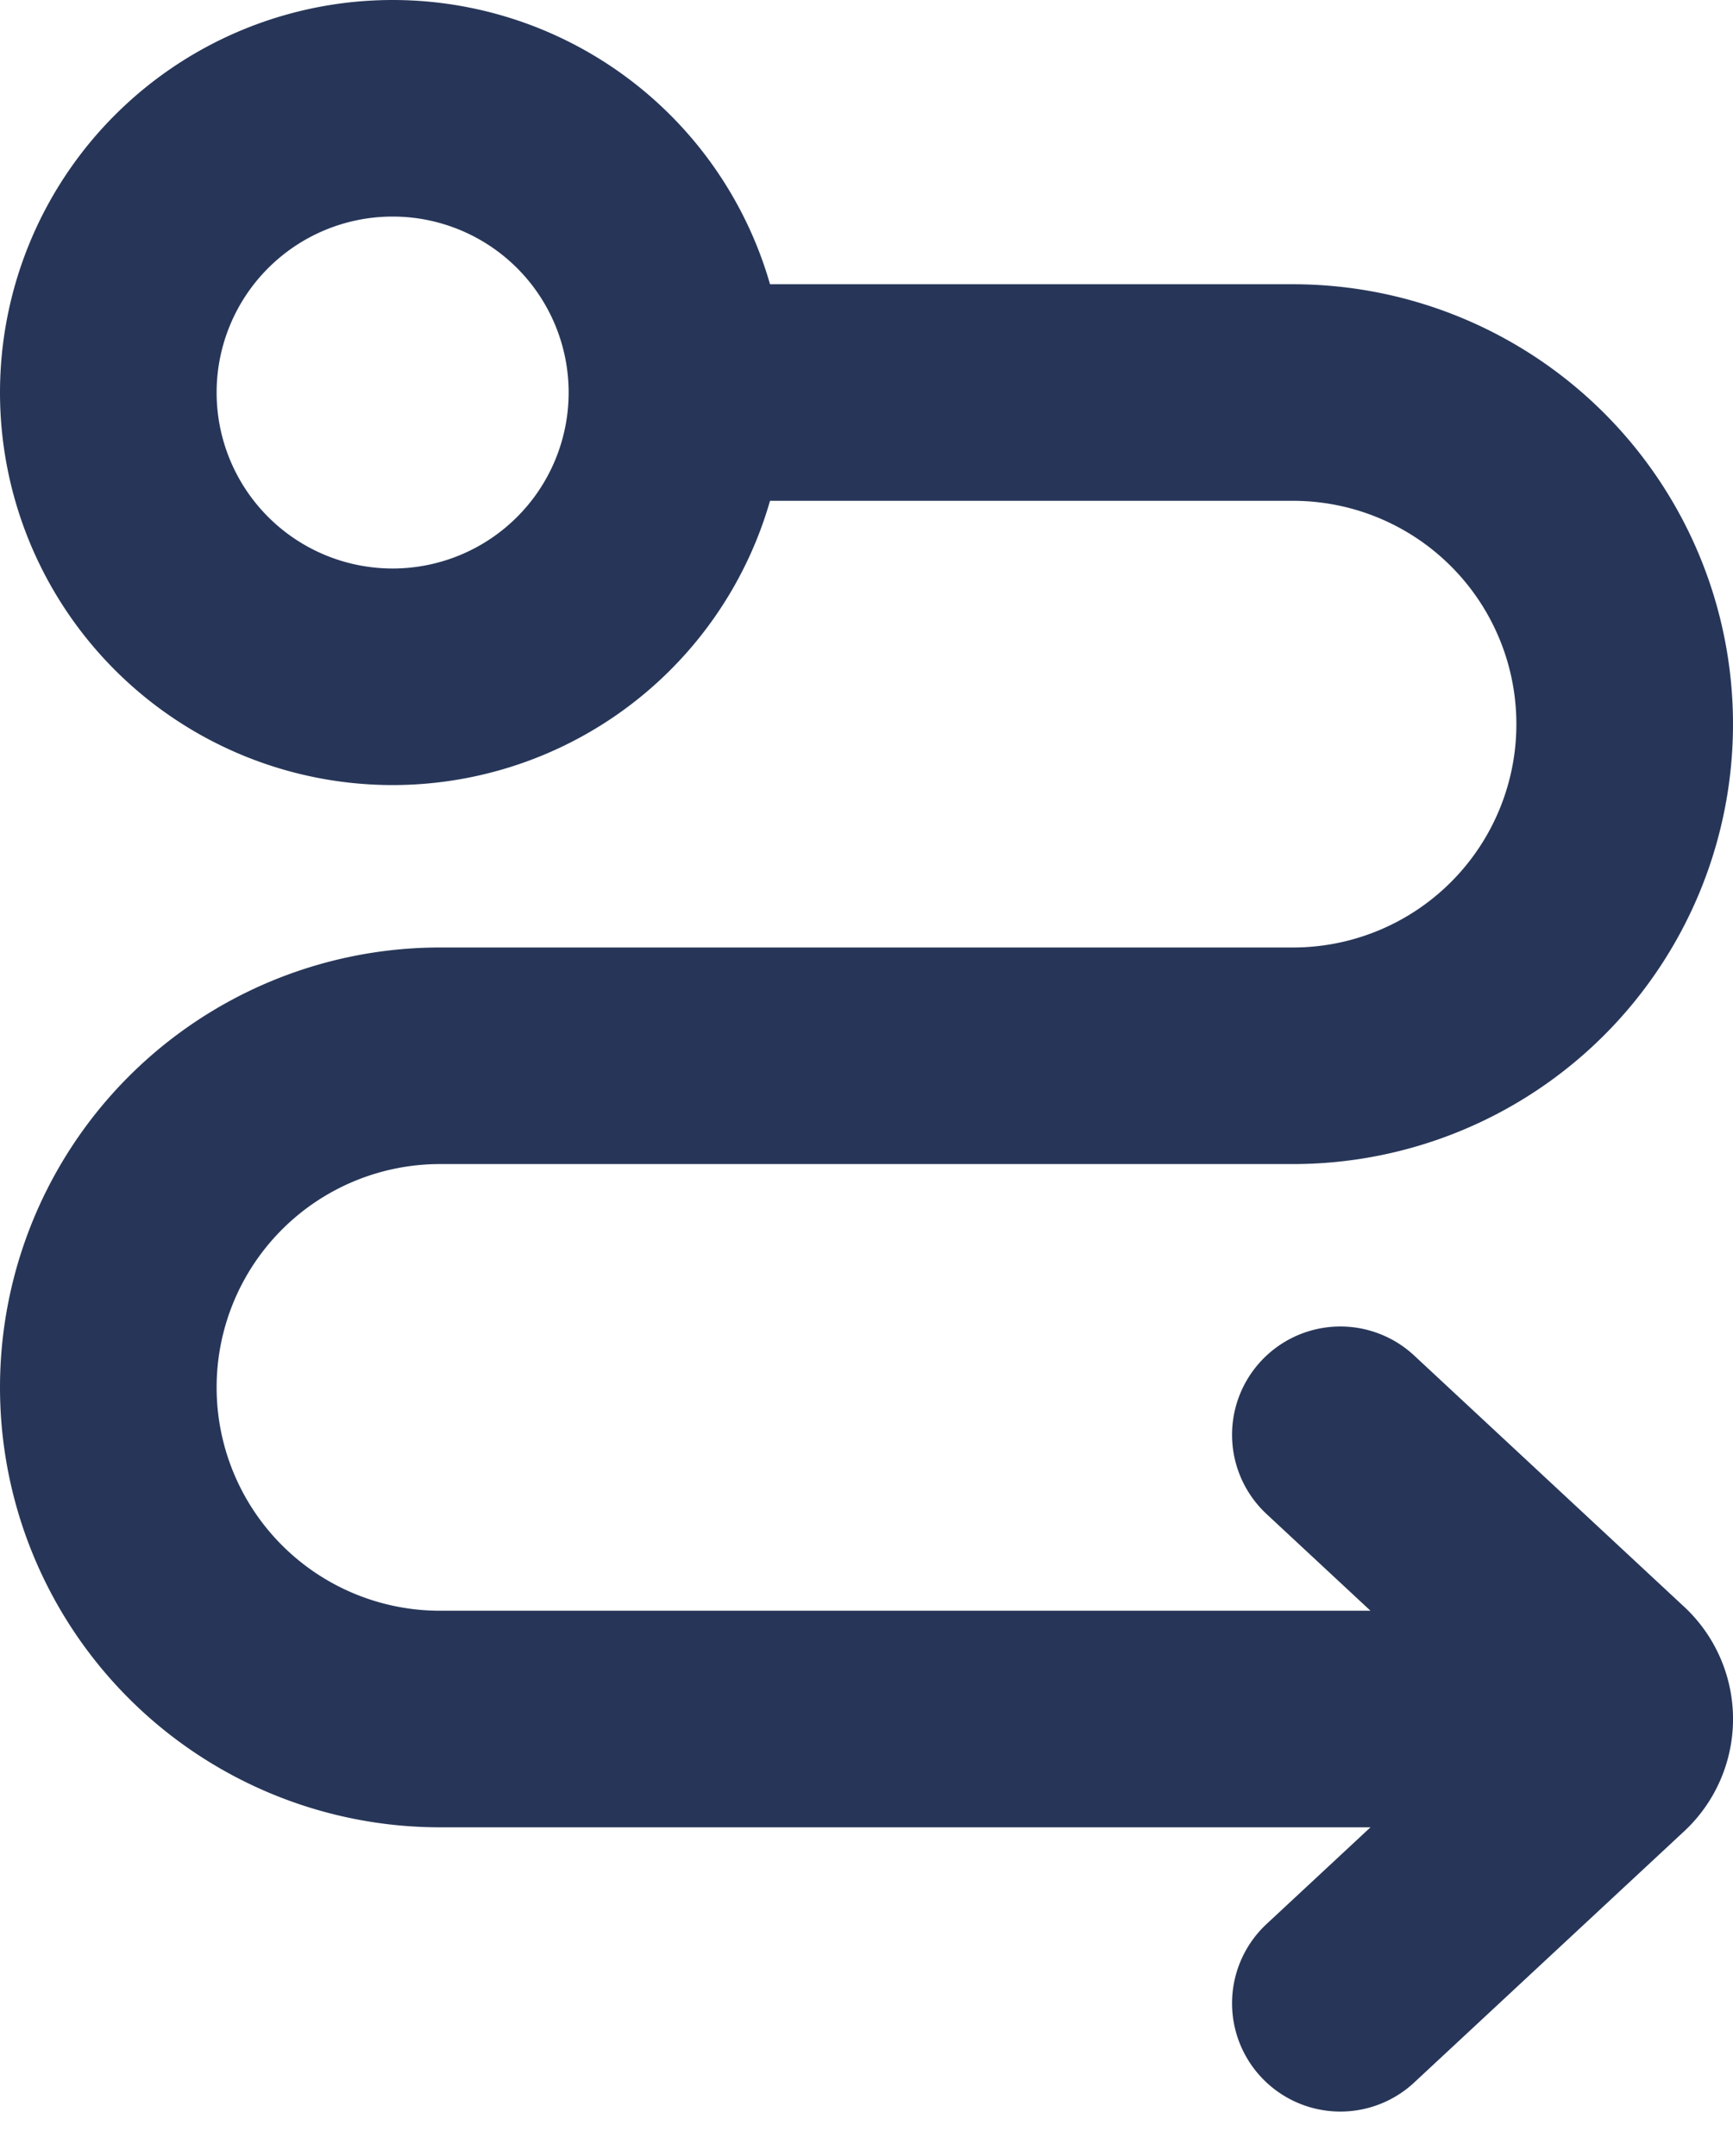
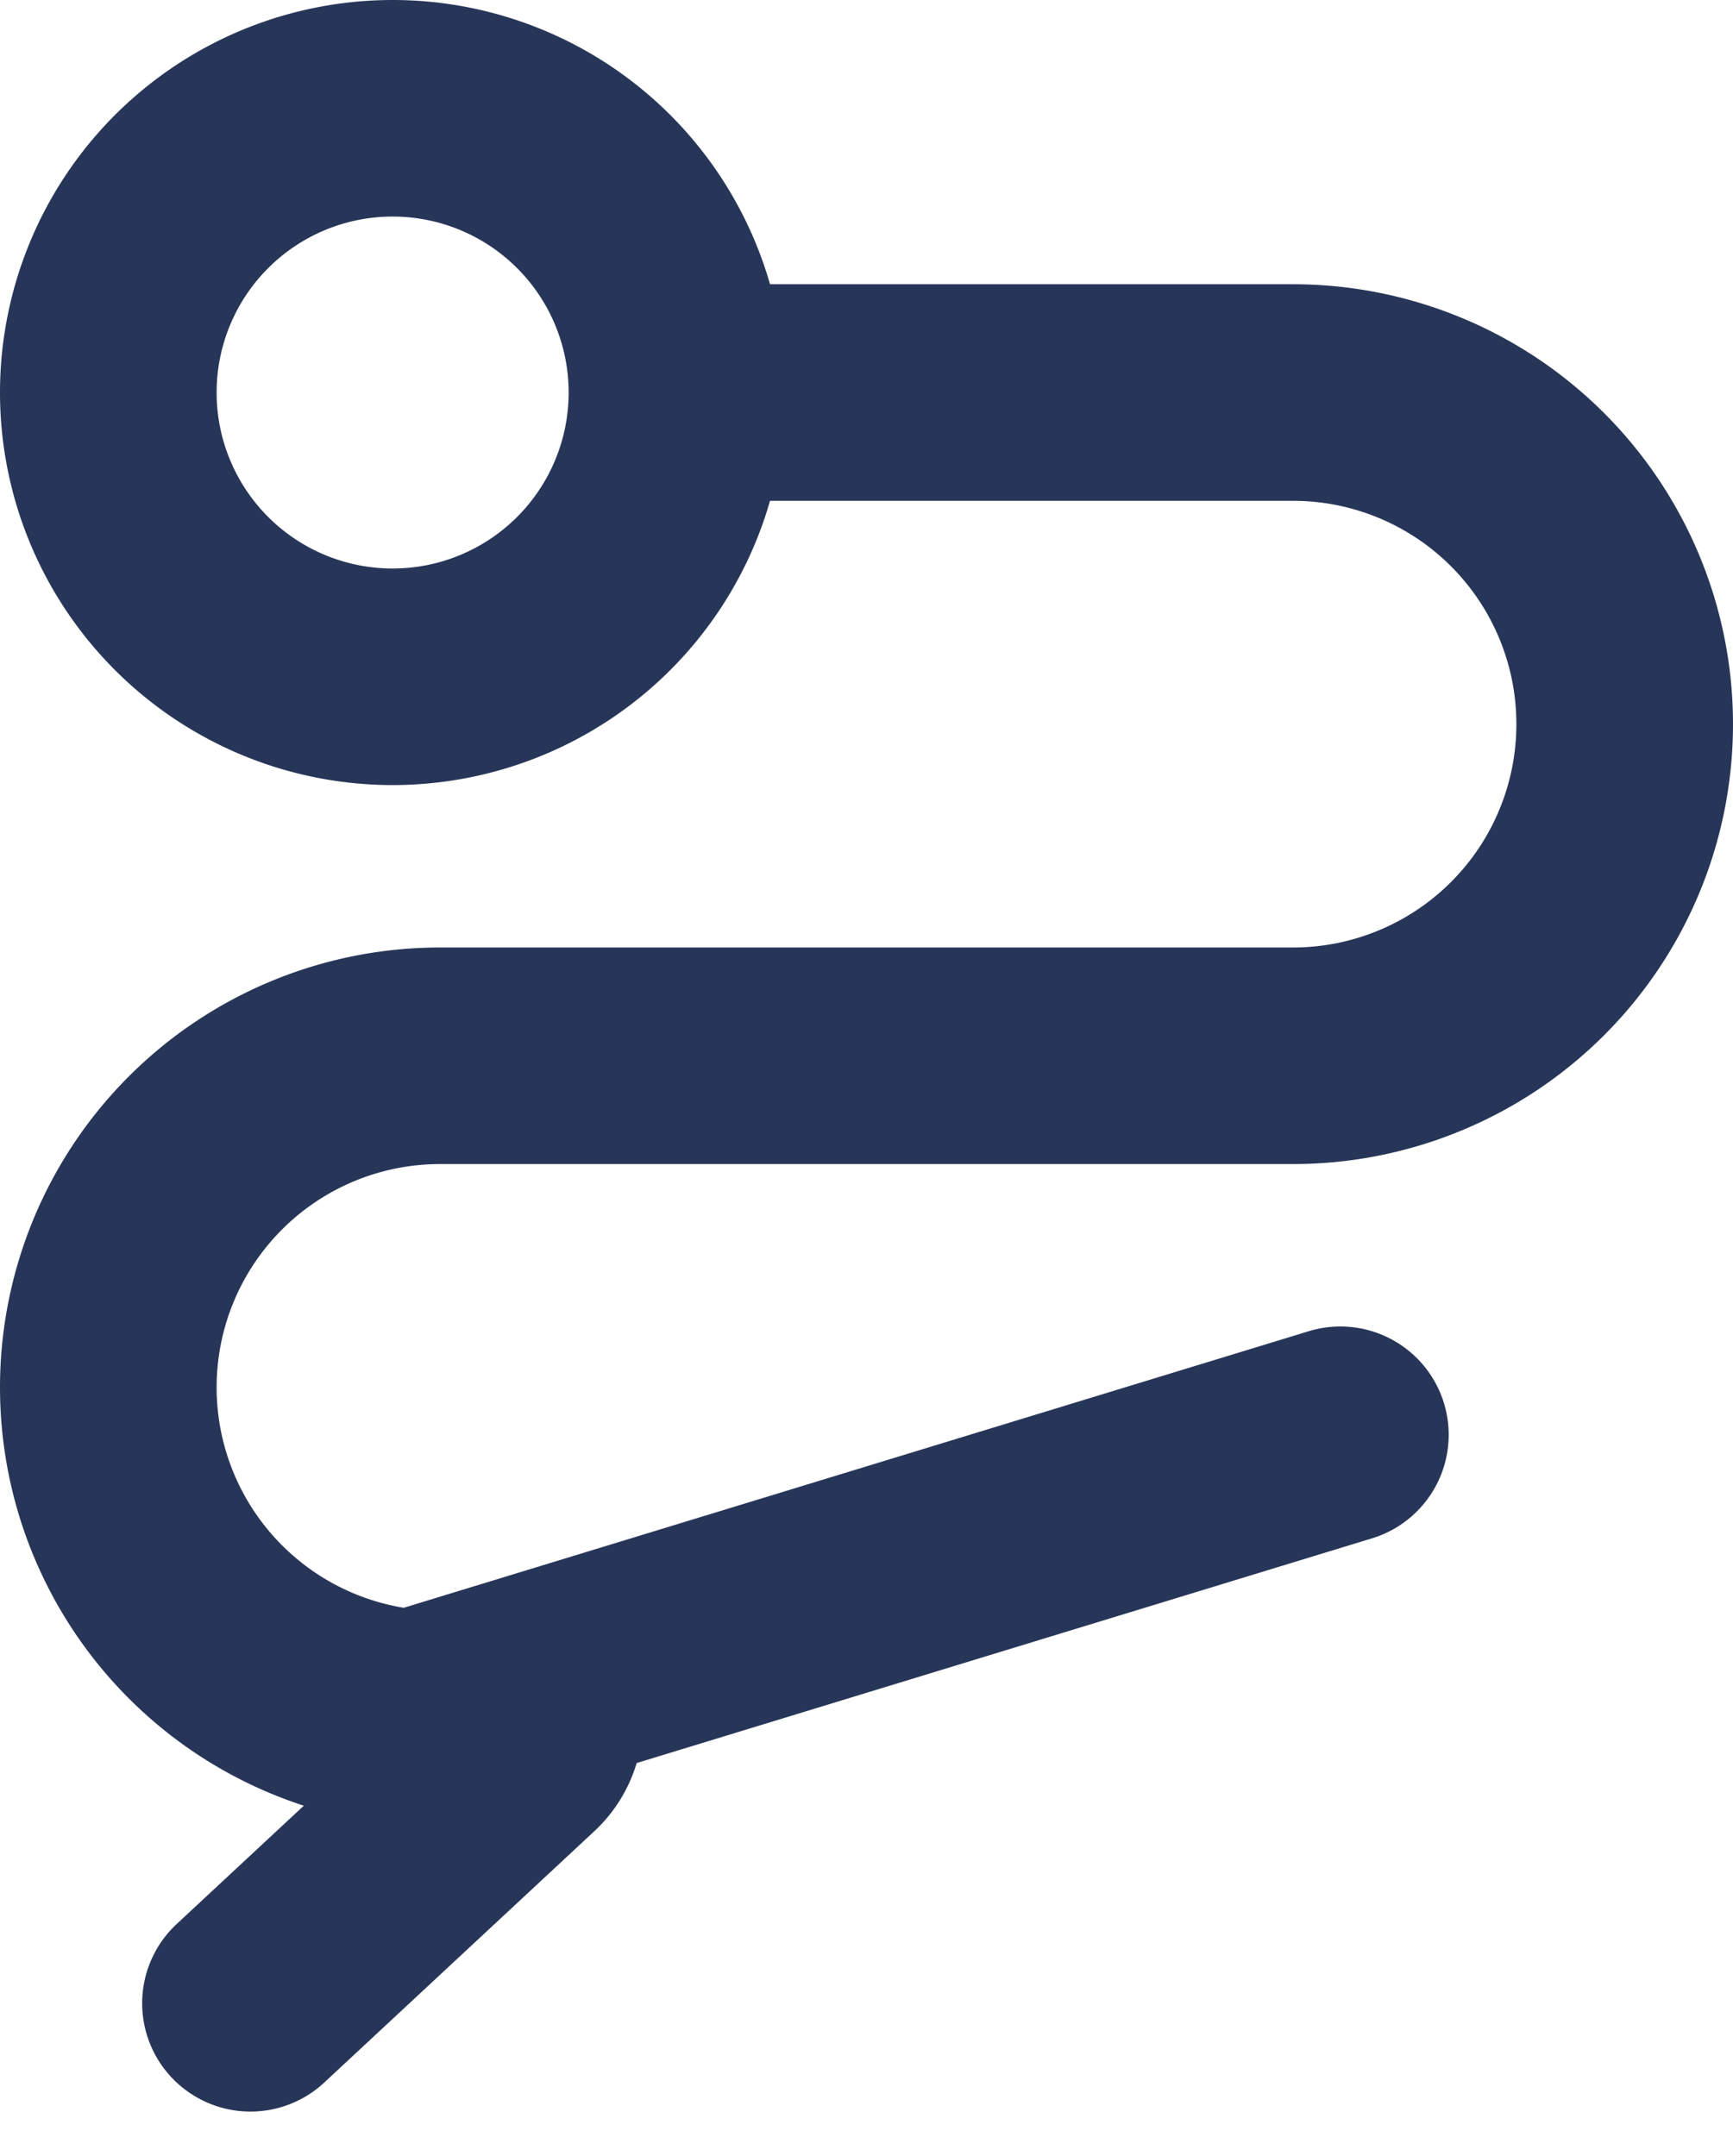
<svg xmlns="http://www.w3.org/2000/svg" width="32" height="39.827" viewBox="0 0 32 39.827">
-   <path id="Route" d="M11.5,6.75A5.25,5.25,0,1,0,6.25,12,5.25,5.25,0,0,0,11.5,6.75Zm0,0H22.875a6.125,6.125,0,0,1,0,12.25H7.125a6.125,6.125,0,0,0,0,12.25H27.25m-3.5,5.25,4.975-4.631a.833.833,0,0,0,0-1.238L23.75,26" transform="translate(1 0.5)" fill="none" stroke="#273658" stroke-linecap="round" stroke-width="4" />
+   <path id="Route" d="M11.5,6.75A5.25,5.25,0,1,0,6.25,12,5.25,5.25,0,0,0,11.5,6.75Zm0,0H22.875a6.125,6.125,0,0,1,0,12.25H7.125a6.125,6.125,0,0,0,0,12.25m-3.5,5.25,4.975-4.631a.833.833,0,0,0,0-1.238L23.75,26" transform="translate(1 0.5)" fill="none" stroke="#273658" stroke-linecap="round" stroke-width="4" />
</svg>